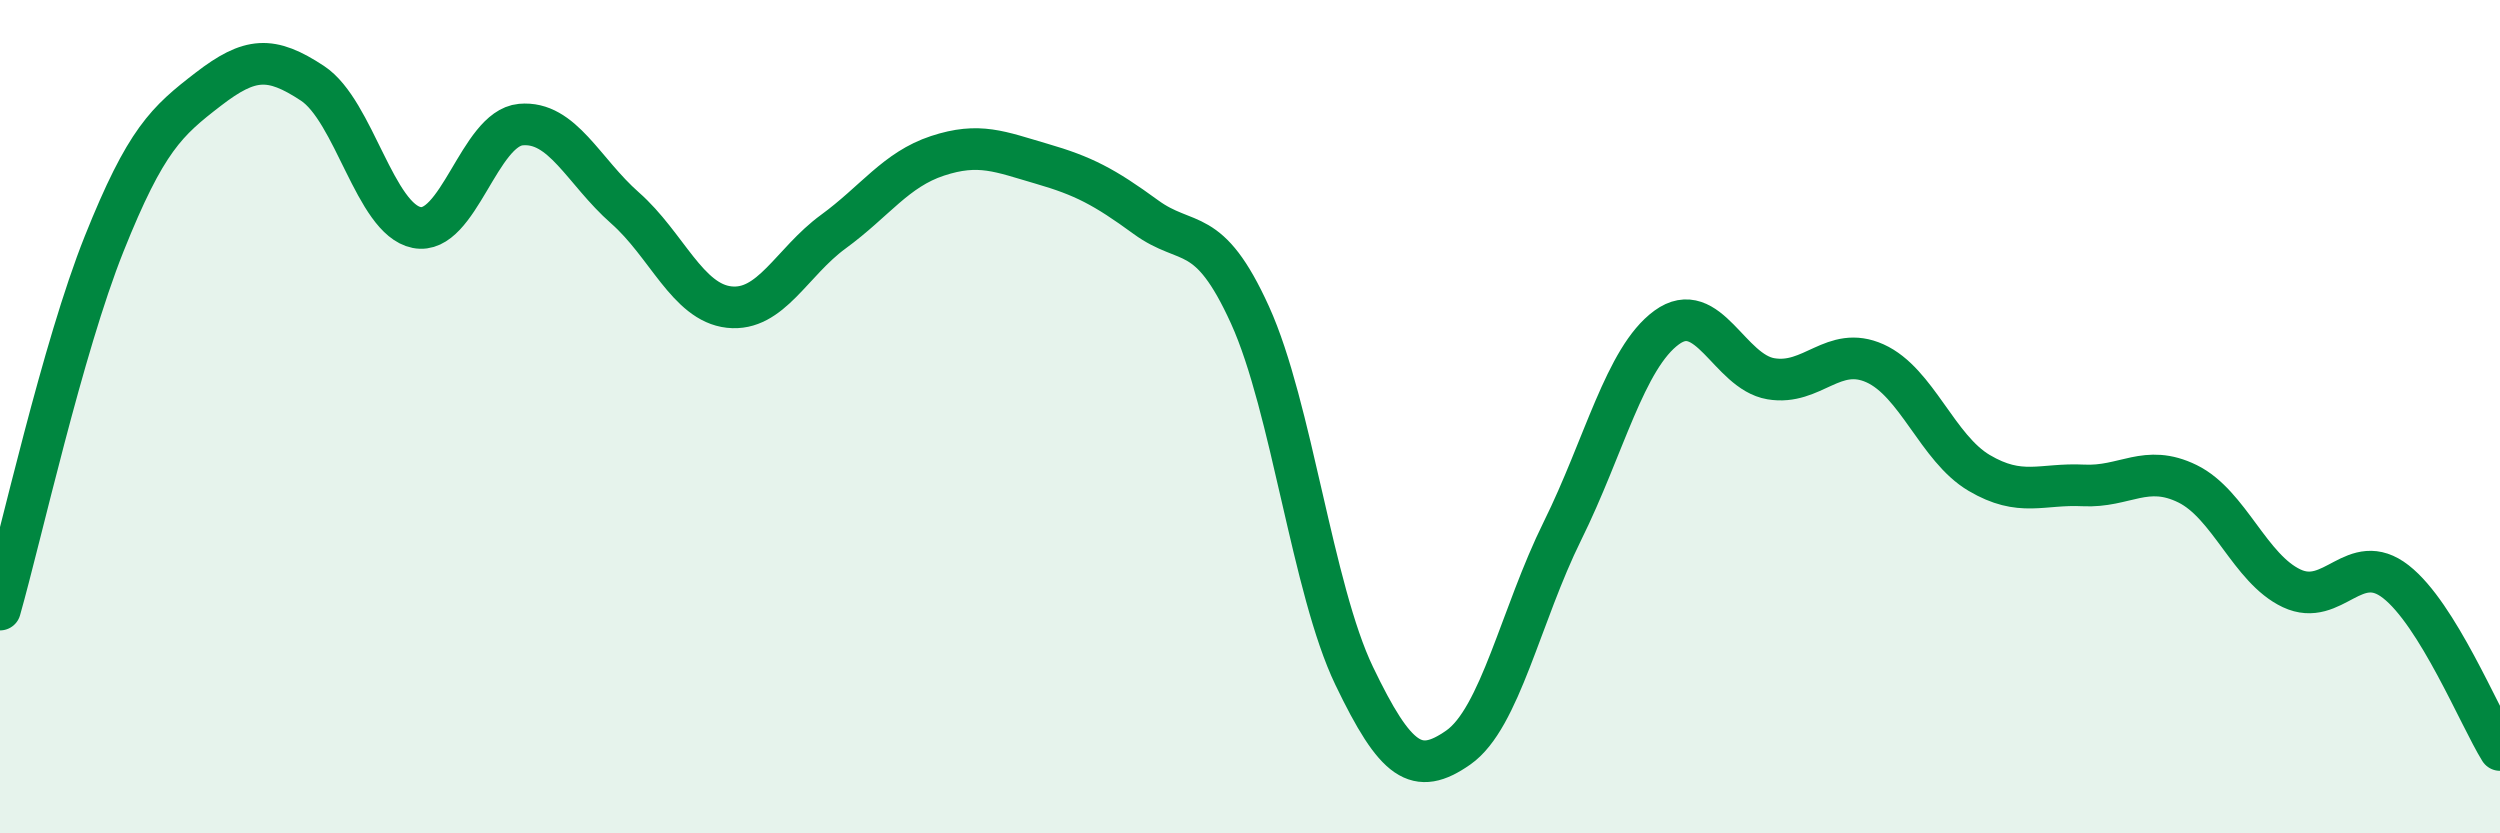
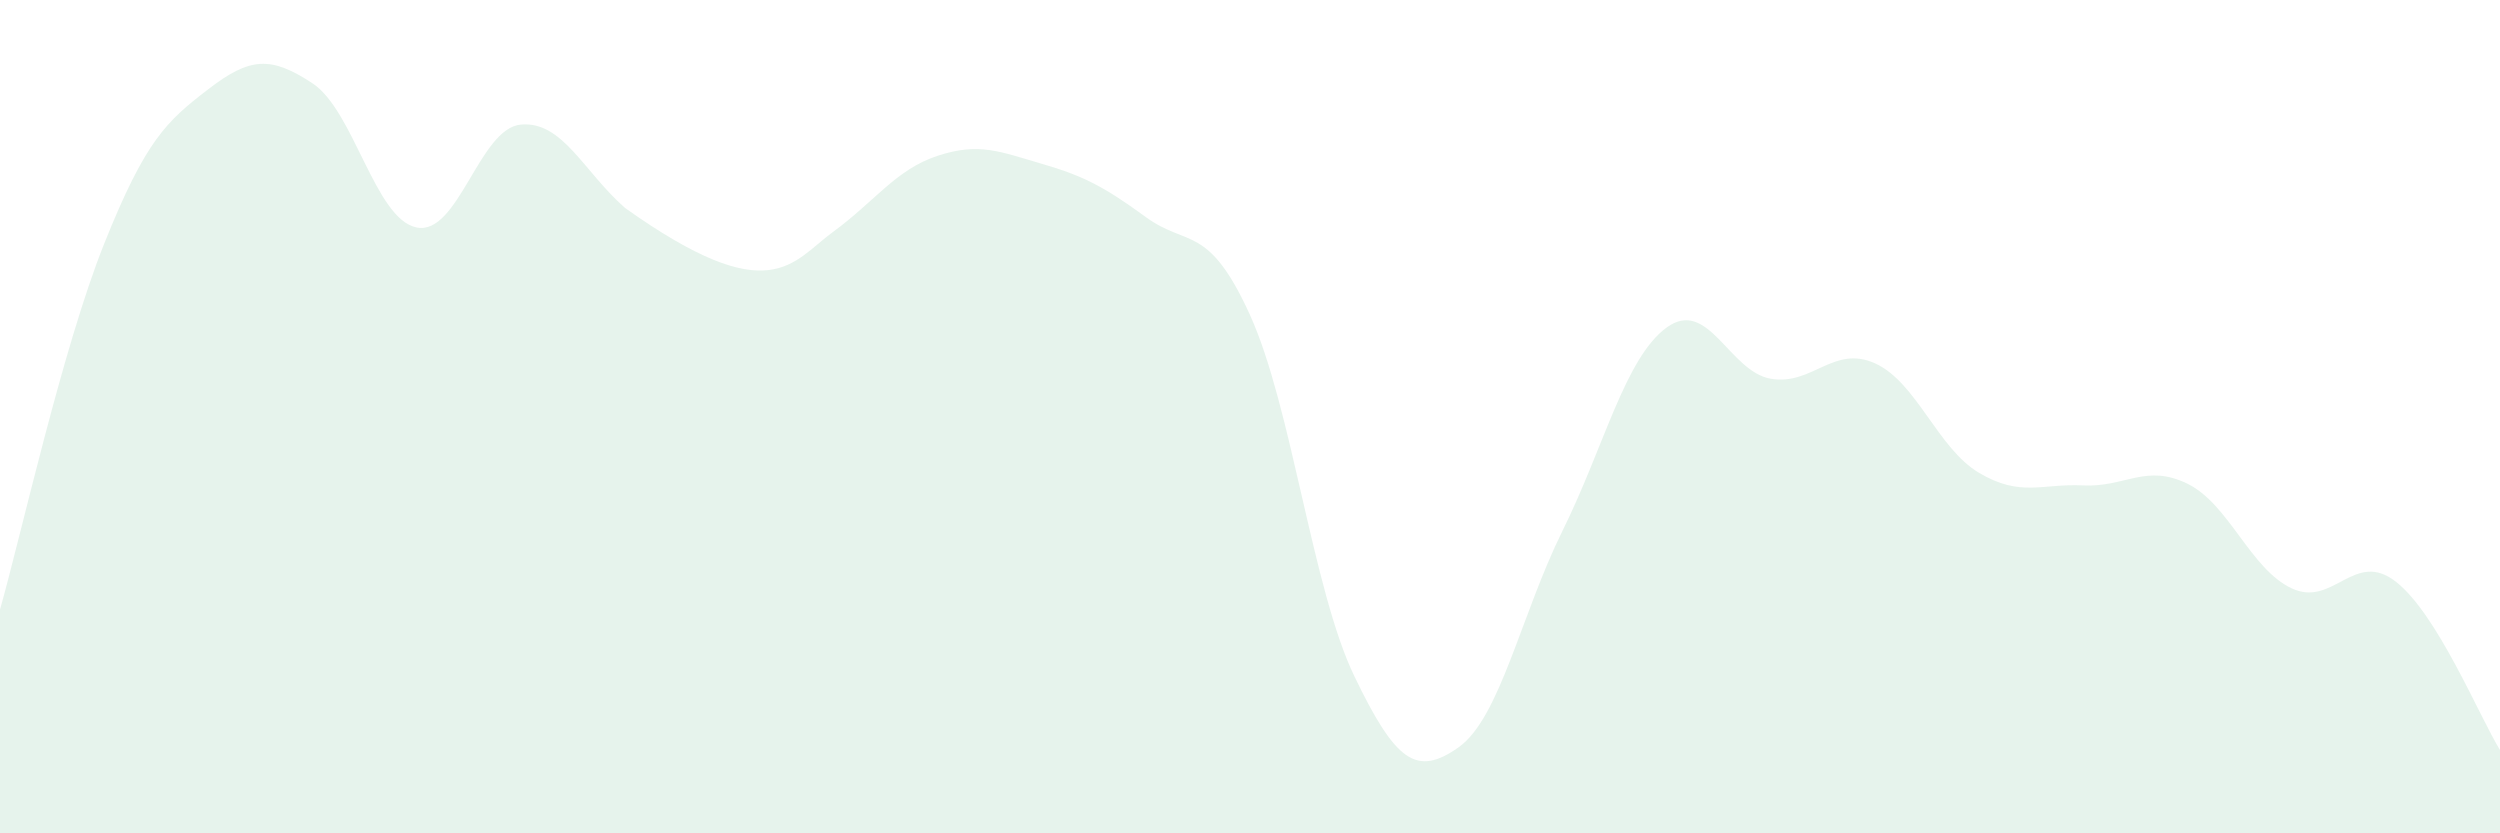
<svg xmlns="http://www.w3.org/2000/svg" width="60" height="20" viewBox="0 0 60 20">
-   <path d="M 0,14.63 C 0.5,12.87 1.5,8.35 2.5,5.85 C 3.5,3.35 4,2.91 5,2.14 C 6,1.37 6.5,1.34 7.5,2 C 8.5,2.66 9,5.26 10,5.46 C 11,5.66 11.5,3.08 12.5,2.99 C 13.5,2.9 14,4.11 15,4.99 C 16,5.87 16.5,7.26 17.5,7.37 C 18.5,7.48 19,6.29 20,5.56 C 21,4.83 21.5,4.07 22.5,3.74 C 23.5,3.41 24,3.64 25,3.93 C 26,4.22 26.5,4.48 27.5,5.21 C 28.5,5.94 29,5.36 30,7.56 C 31,9.76 31.5,14.14 32.5,16.22 C 33.5,18.3 34,18.64 35,17.94 C 36,17.24 36.5,14.76 37.5,12.74 C 38.5,10.72 39,8.59 40,7.86 C 41,7.13 41.5,8.92 42.5,9.09 C 43.5,9.26 44,8.27 45,8.72 C 46,9.17 46.5,10.76 47.5,11.35 C 48.5,11.94 49,11.6 50,11.65 C 51,11.7 51.5,11.12 52.5,11.61 C 53.5,12.1 54,13.65 55,14.12 C 56,14.59 56.5,13.18 57.5,13.96 C 58.5,14.74 59.5,17.19 60,18L60 20L0 20Z" fill="#008740" opacity="0.1" stroke-linecap="round" stroke-linejoin="round" />
-   <path d="M 0,14.63 C 0.5,12.87 1.5,8.35 2.5,5.85 C 3.5,3.35 4,2.91 5,2.14 C 6,1.37 6.5,1.34 7.5,2 C 8.5,2.66 9,5.26 10,5.46 C 11,5.66 11.5,3.08 12.5,2.99 C 13.5,2.9 14,4.11 15,4.99 C 16,5.87 16.5,7.26 17.5,7.37 C 18.5,7.48 19,6.29 20,5.56 C 21,4.83 21.5,4.07 22.5,3.74 C 23.5,3.41 24,3.64 25,3.93 C 26,4.22 26.5,4.48 27.5,5.21 C 28.5,5.94 29,5.36 30,7.56 C 31,9.76 31.5,14.14 32.5,16.22 C 33.5,18.3 34,18.64 35,17.94 C 36,17.24 36.5,14.76 37.5,12.74 C 38.5,10.72 39,8.59 40,7.86 C 41,7.13 41.5,8.92 42.5,9.09 C 43.5,9.26 44,8.27 45,8.72 C 46,9.17 46.5,10.76 47.5,11.35 C 48.5,11.94 49,11.6 50,11.65 C 51,11.7 51.5,11.12 52.5,11.61 C 53.5,12.1 54,13.65 55,14.12 C 56,14.59 56.5,13.18 57.5,13.96 C 58.5,14.74 59.5,17.19 60,18" stroke="#008740" stroke-width="1" fill="none" stroke-linecap="round" stroke-linejoin="round" />
+   <path d="M 0,14.63 C 0.5,12.87 1.5,8.35 2.5,5.85 C 3.5,3.35 4,2.91 5,2.14 C 6,1.37 6.5,1.34 7.5,2 C 8.5,2.66 9,5.26 10,5.46 C 11,5.66 11.5,3.08 12.5,2.99 C 13.5,2.9 14,4.11 15,4.99 C 18.5,7.48 19,6.29 20,5.56 C 21,4.83 21.5,4.07 22.5,3.74 C 23.5,3.41 24,3.64 25,3.93 C 26,4.22 26.5,4.48 27.5,5.21 C 28.5,5.94 29,5.36 30,7.56 C 31,9.76 31.5,14.14 32.5,16.22 C 33.5,18.3 34,18.64 35,17.94 C 36,17.24 36.5,14.76 37.5,12.74 C 38.5,10.72 39,8.59 40,7.86 C 41,7.13 41.5,8.92 42.5,9.09 C 43.5,9.26 44,8.27 45,8.72 C 46,9.17 46.5,10.76 47.5,11.35 C 48.5,11.94 49,11.6 50,11.65 C 51,11.7 51.5,11.12 52.5,11.61 C 53.5,12.1 54,13.65 55,14.12 C 56,14.59 56.5,13.18 57.5,13.96 C 58.5,14.74 59.5,17.19 60,18L60 20L0 20Z" fill="#008740" opacity="0.1" stroke-linecap="round" stroke-linejoin="round" />
</svg>